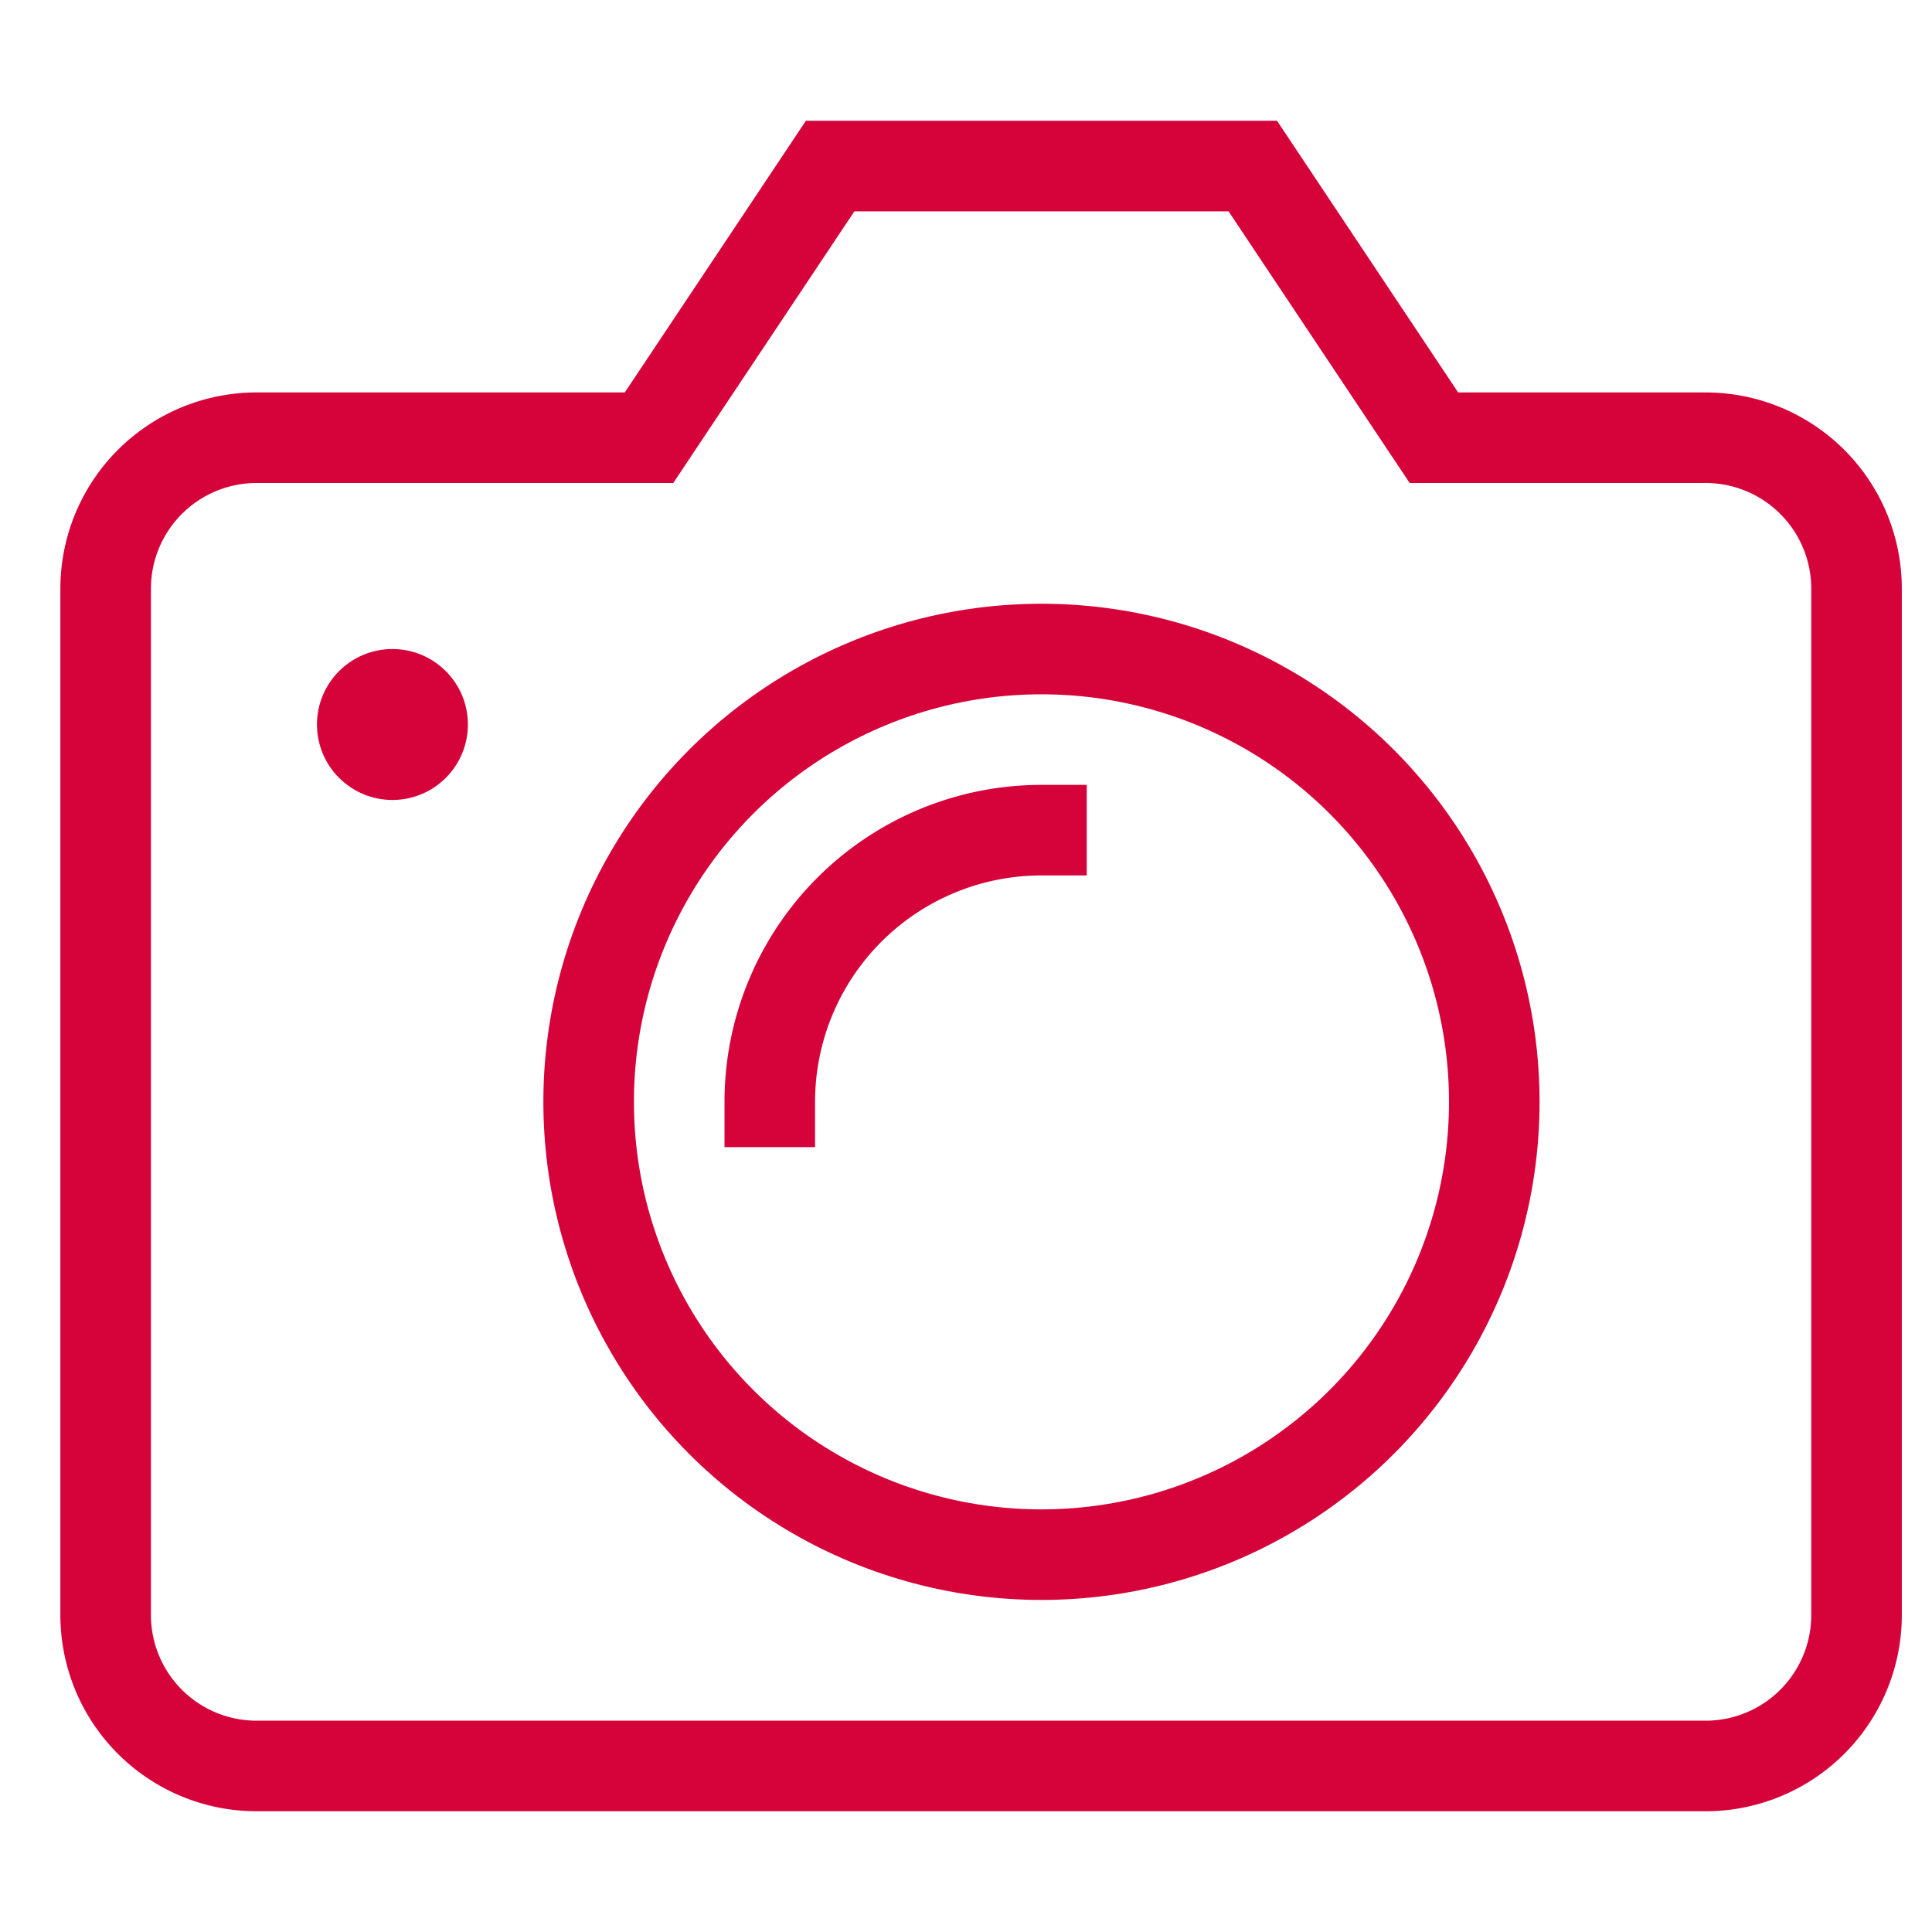
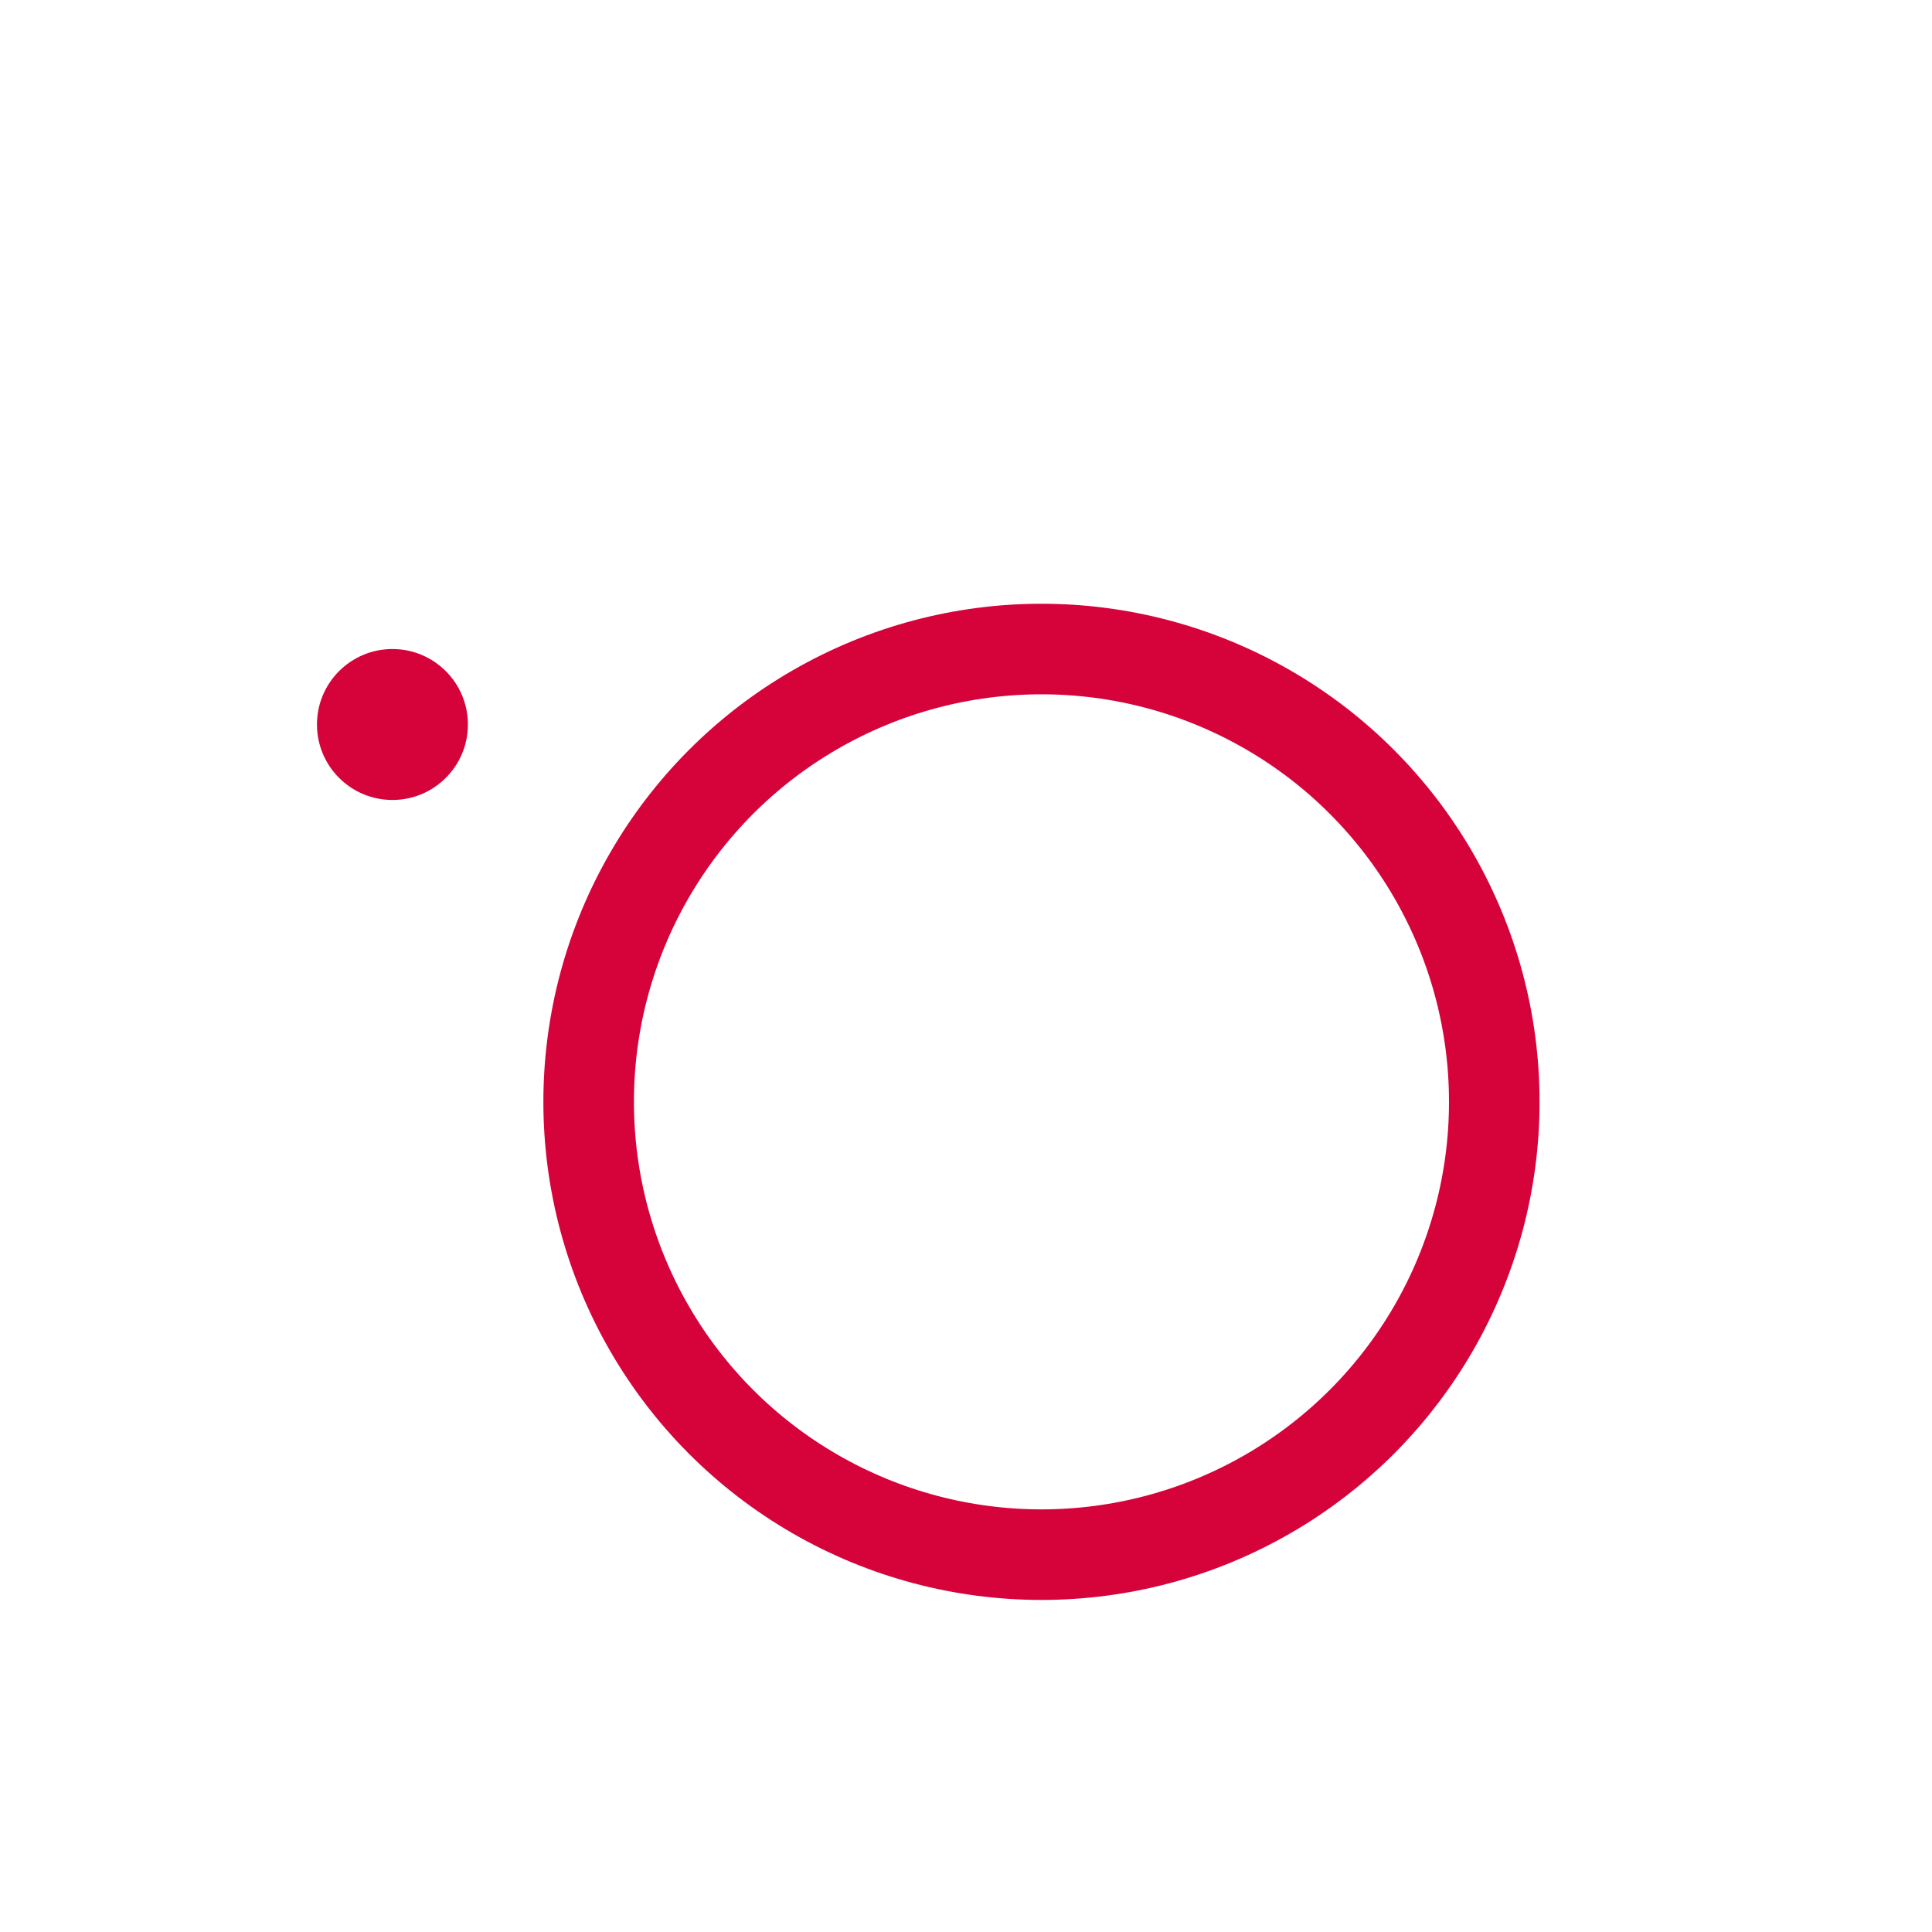
<svg xmlns="http://www.w3.org/2000/svg" viewBox="0 0 64 64">
  <title>camera</title>
  <g class="nc-icon-wrapper" stroke-linecap="square" stroke-linejoin="miter" stroke-width="3" transform="translate(0.5 0.5)" fill="#d5033a" stroke="#d5033a">
    <circle data-color="color-2" cx="34" cy="36" r="15" fill="none" stroke-miterlimit="10" />
-     <path d="M8,58H56a5,5,0,0,0,5-5V19a5,5,0,0,0-5-5H47L41,5H27l-6,9H8a5,5,0,0,0-5,5V53A5,5,0,0,0,8,58Z" fill="none" stroke="#d5033a" stroke-miterlimit="10" />
-     <path data-cap="butt" data-color="color-2" d="M25,36a9,9,0,0,1,9-9" fill="none" stroke-miterlimit="10" stroke-linecap="butt" />
    <circle data-color="color-2" data-stroke="none" cx="12.5" cy="23.5" r="2.5" stroke="none" />
  </g>
</svg>